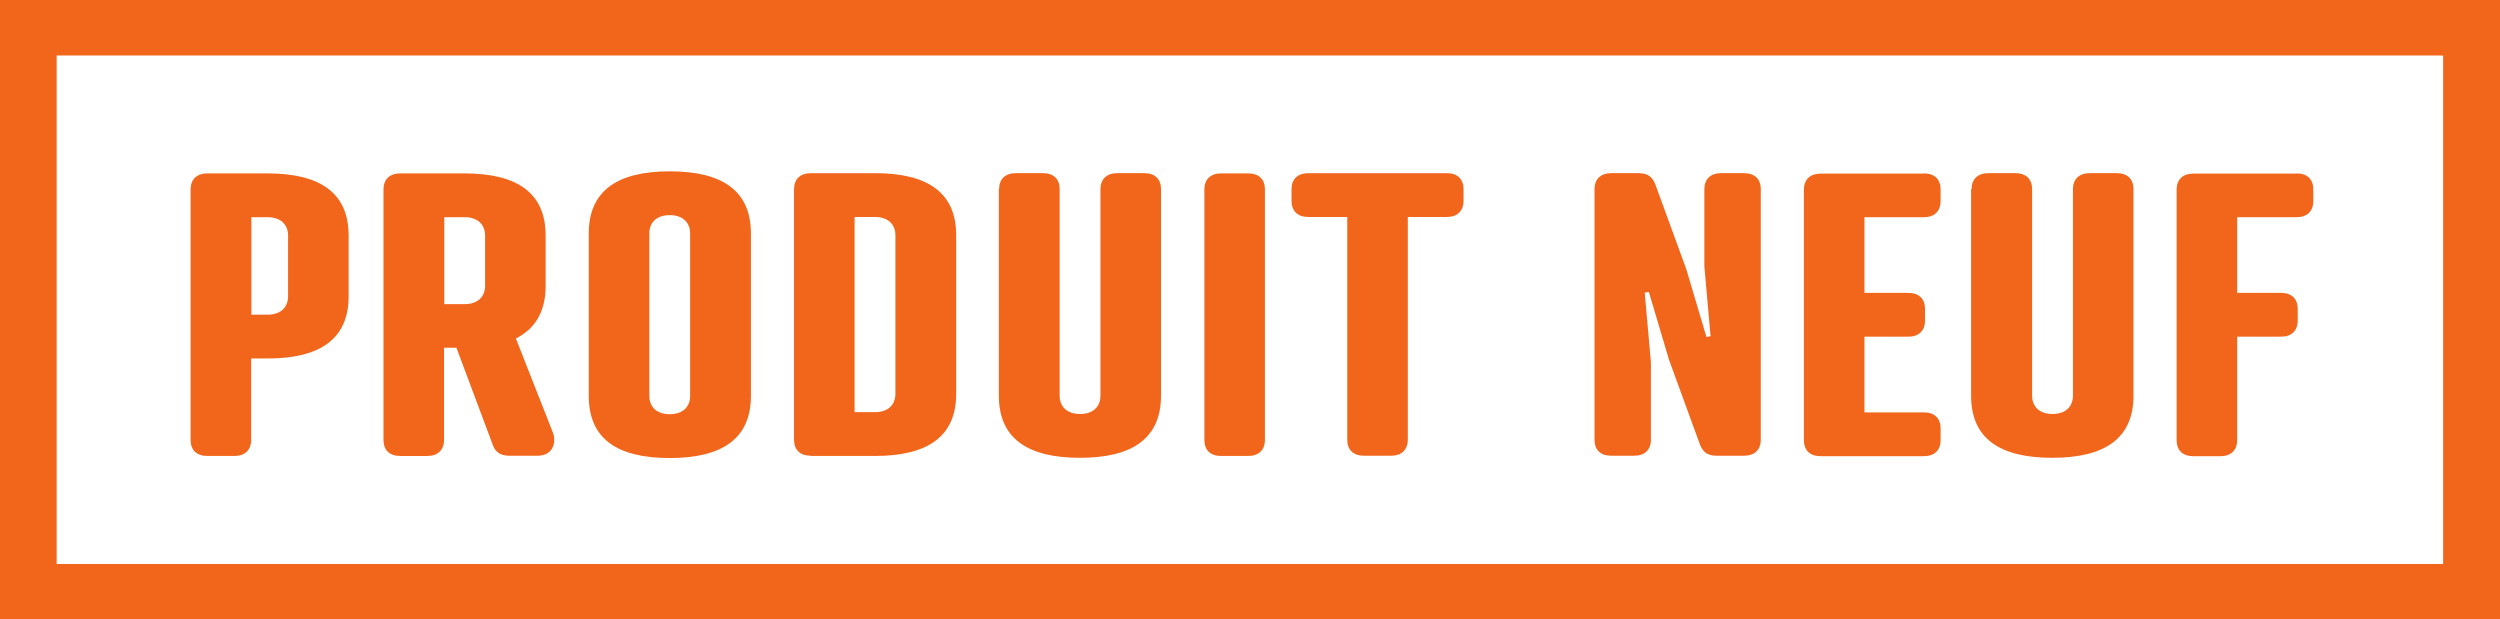
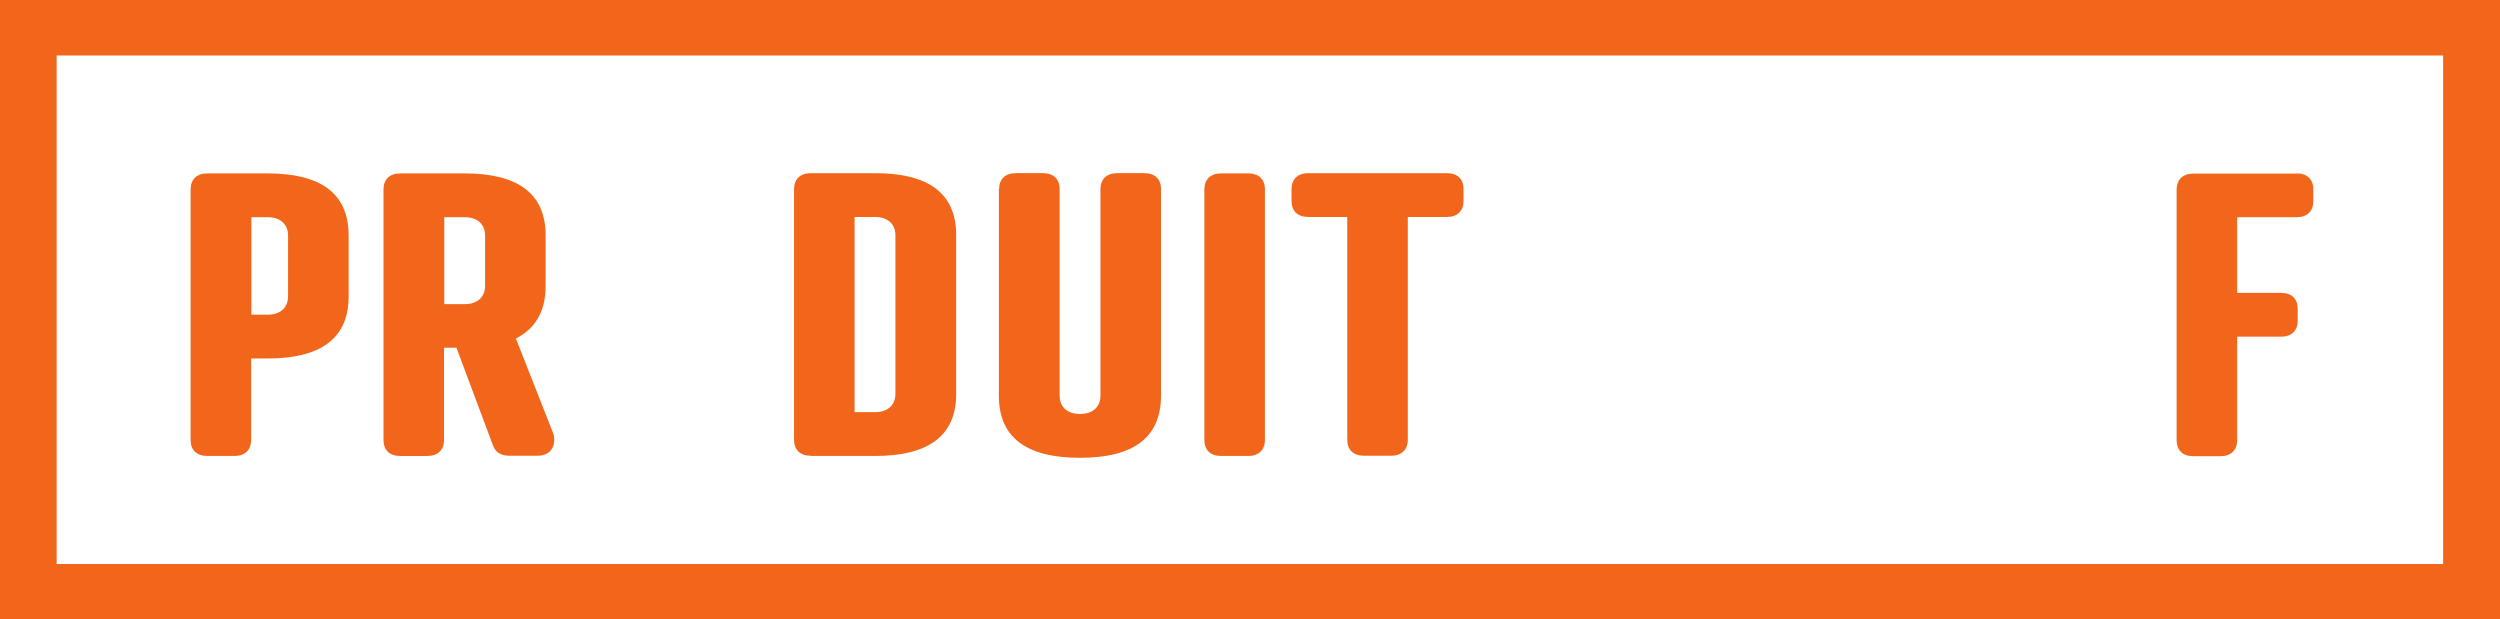
<svg xmlns="http://www.w3.org/2000/svg" id="Calque_2" data-name="Calque 2" viewBox="0 0 109 27">
  <defs>
    <style>
      .cls-1, .cls-2 {
        fill: none;
        stroke: #f1661b;
        stroke-width: 2px;
      }

      .cls-3 {
        isolation: isolate;
      }

      .cls-4 {
        fill: #f1661b;
      }

      .cls-2 {
        stroke-miterlimit: 10;
      }
    </style>
  </defs>
  <g id="Calque_1-2" data-name="Calque 1">
    <g class="cls-3">
      <path class="cls-4" d="M10.95,15.62v3.56c0,.44-.27.7-.73.7h-1.18c-.46,0-.73-.25-.73-.7v-10.92c0-.44.27-.7.73-.7h2.62c2.3,0,3.54.85,3.54,2.71v2.65c0,1.85-1.23,2.71-3.54,2.71h-.71ZM11.67,13.72c.59,0,.89-.34.89-.8v-2.65c0-.46-.3-.8-.89-.8h-.71v4.25h.71Z" />
      <path class="cls-4" d="M22.49,14.75l1.62,4.12c.14.36.05,1-.68,1h-1.23c-.38,0-.61-.17-.71-.46l-1.59-4.25h-.54v4.02c0,.44-.27.7-.73.7h-1.18c-.46,0-.73-.25-.73-.7v-10.92c0-.44.27-.7.73-.7h2.8c2.3,0,3.54.85,3.54,2.71v2.19c0,1.12-.45,1.87-1.3,2.3ZM20.26,13.26c.59,0,.89-.34.89-.8v-2.19c0-.46-.3-.8-.89-.8h-.89v3.79h.89Z" />
-       <path class="cls-4" d="M32.74,10.18v7.08c0,1.85-1.23,2.71-3.54,2.71s-3.53-.85-3.53-2.71v-7.08c0-1.85,1.23-2.71,3.53-2.71s3.54.85,3.54,2.71ZM28.31,10.18v7.08c0,.46.3.8.89.8s.89-.34.89-.8v-7.08c0-.46-.3-.8-.89-.8s-.89.34-.89.8Z" />
      <path class="cls-4" d="M35.35,19.87c-.46,0-.73-.25-.73-.7v-10.92c0-.44.27-.7.73-.7h2.8c2.3,0,3.54.85,3.54,2.71v6.91c0,1.85-1.23,2.71-3.54,2.71h-2.8ZM38.15,17.97c.59,0,.89-.34.89-.8v-6.91c0-.46-.3-.8-.89-.8h-.89v8.51h.89Z" />
      <path class="cls-4" d="M43.56,8.25c0-.44.27-.7.73-.7h1.18c.46,0,.73.25.73.7v9c0,.46.3.8.89.8s.89-.34.89-.8v-9c0-.44.27-.7.73-.7h1.18c.46,0,.73.25.73.7v9c0,1.85-1.23,2.71-3.53,2.71s-3.54-.85-3.54-2.71v-9Z" />
      <path class="cls-4" d="M55.15,19.18c0,.44-.27.7-.73.7h-1.18c-.46,0-.73-.25-.73-.7v-10.92c0-.44.27-.7.73-.7h1.18c.46,0,.73.25.73.7v10.92Z" />
      <path class="cls-4" d="M61.38,9.46v9.71c0,.44-.27.7-.73.7h-1.18c-.46,0-.73-.25-.73-.7v-9.71h-1.7c-.46,0-.73-.26-.73-.7v-.51c0-.44.27-.7.73-.7h6.04c.46,0,.73.25.73.7v.51c0,.44-.27.7-.73.7h-1.7Z" />
-       <path class="cls-4" d="M74.31,8.25c0-.44.27-.7.73-.7h1c.46,0,.73.25.73.7v10.92c0,.44-.27.7-.73.7h-1.2c-.45,0-.62-.22-.73-.51l-1.34-3.67-.88-2.96-.18.03.27,3.04v3.37c0,.44-.27.7-.73.7h-1c-.46,0-.73-.25-.73-.7v-10.92c0-.44.27-.7.73-.7h1.2c.45,0,.62.22.73.51l1.34,3.67.88,2.96.18-.03-.27-3.05v-3.37Z" />
-       <path class="cls-4" d="M83.88,7.56c.46,0,.73.25.73.7v.51c0,.44-.27.7-.73.7h-2.59v3.3h1.91c.46,0,.73.25.73.7v.51c0,.44-.27.7-.73.7h-1.91v3.3h2.59c.46,0,.73.25.73.7v.51c0,.44-.27.7-.73.7h-4.5c-.46,0-.73-.25-.73-.7v-10.92c0-.44.27-.7.73-.7h4.5Z" />
-       <path class="cls-4" d="M85.96,8.25c0-.44.27-.7.73-.7h1.18c.46,0,.73.25.73.7v9c0,.46.3.8.89.8s.89-.34.89-.8v-9c0-.44.27-.7.73-.7h1.18c.46,0,.73.25.73.7v9c0,1.85-1.23,2.71-3.54,2.71s-3.54-.85-3.54-2.71v-9Z" />
      <path class="cls-4" d="M100.13,7.56c.46,0,.73.25.73.7v.51c0,.44-.27.7-.73.7h-2.59v3.3h1.91c.46,0,.73.25.73.7v.51c0,.44-.27.7-.73.7h-1.91v4.51c0,.44-.27.7-.73.7h-1.18c-.46,0-.73-.25-.73-.7v-10.92c0-.44.27-.7.73-.7h4.5Z" />
    </g>
    <g id="Rectangle_35" data-name="Rectangle 35">
      <rect class="cls-2" x="1" y="1" width="107" height="25" />
      <rect class="cls-1" x="1.47" y="1.42" width="106.05" height="24.17" />
    </g>
  </g>
</svg>